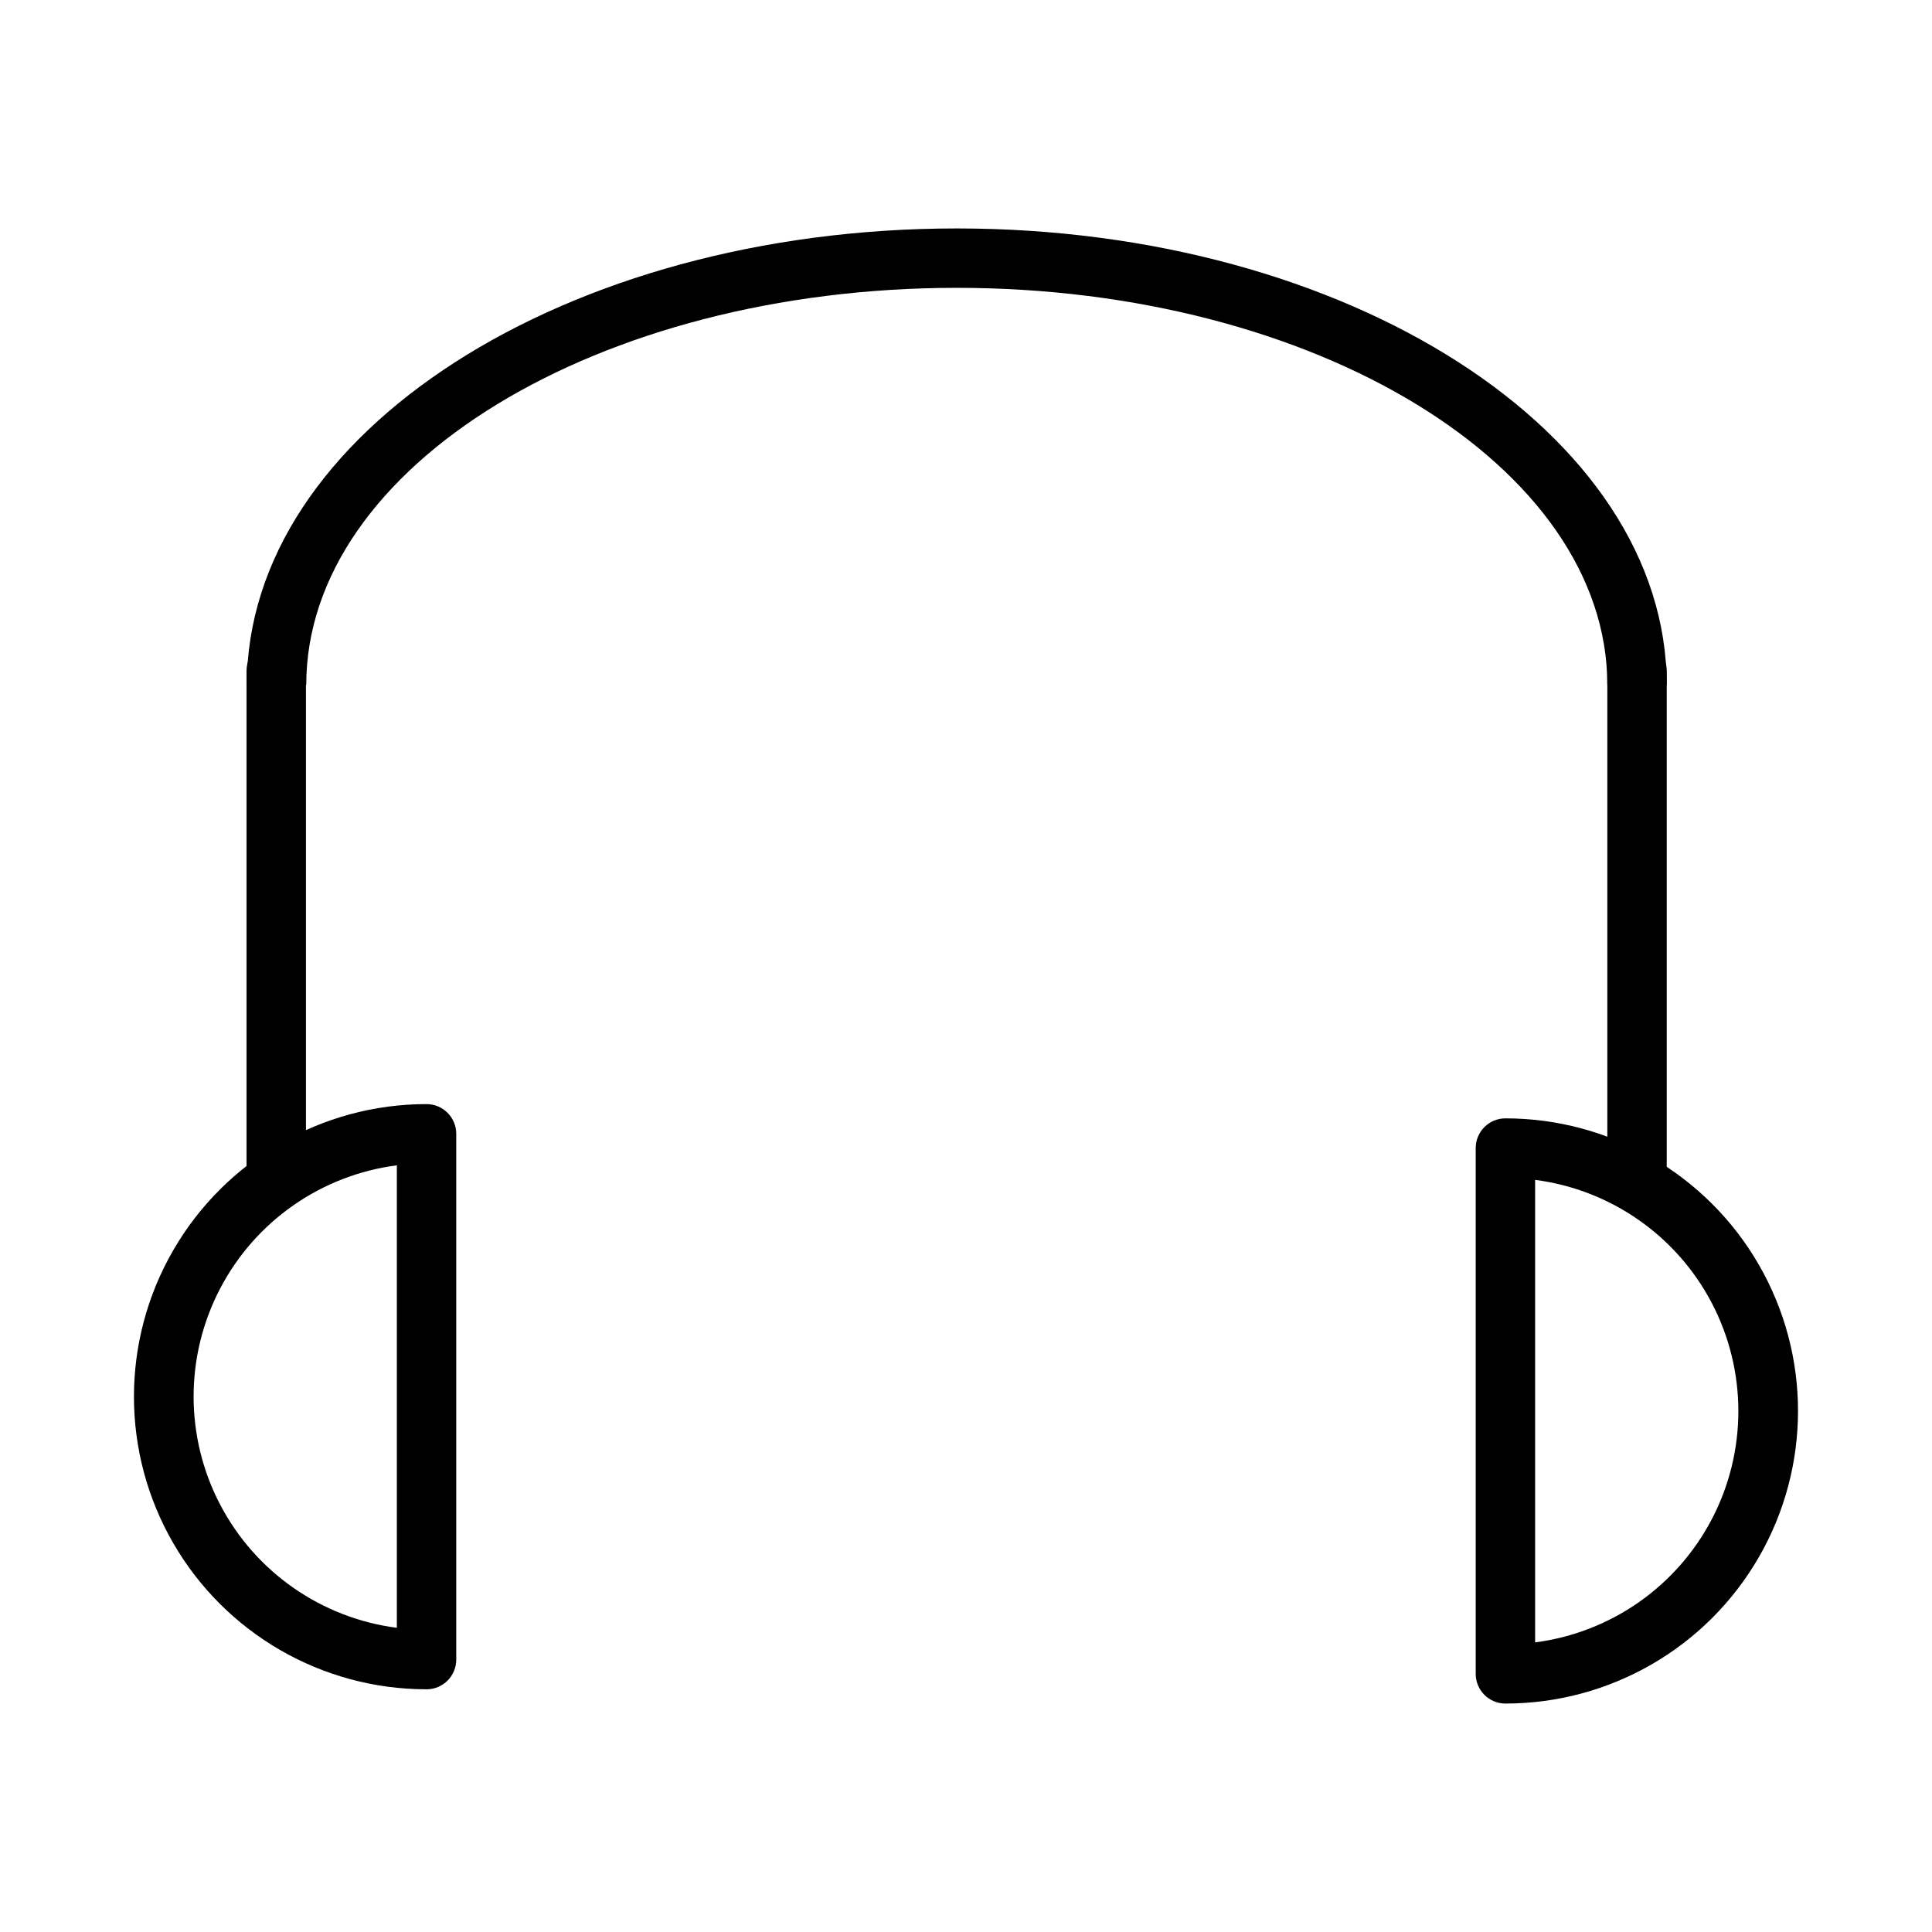
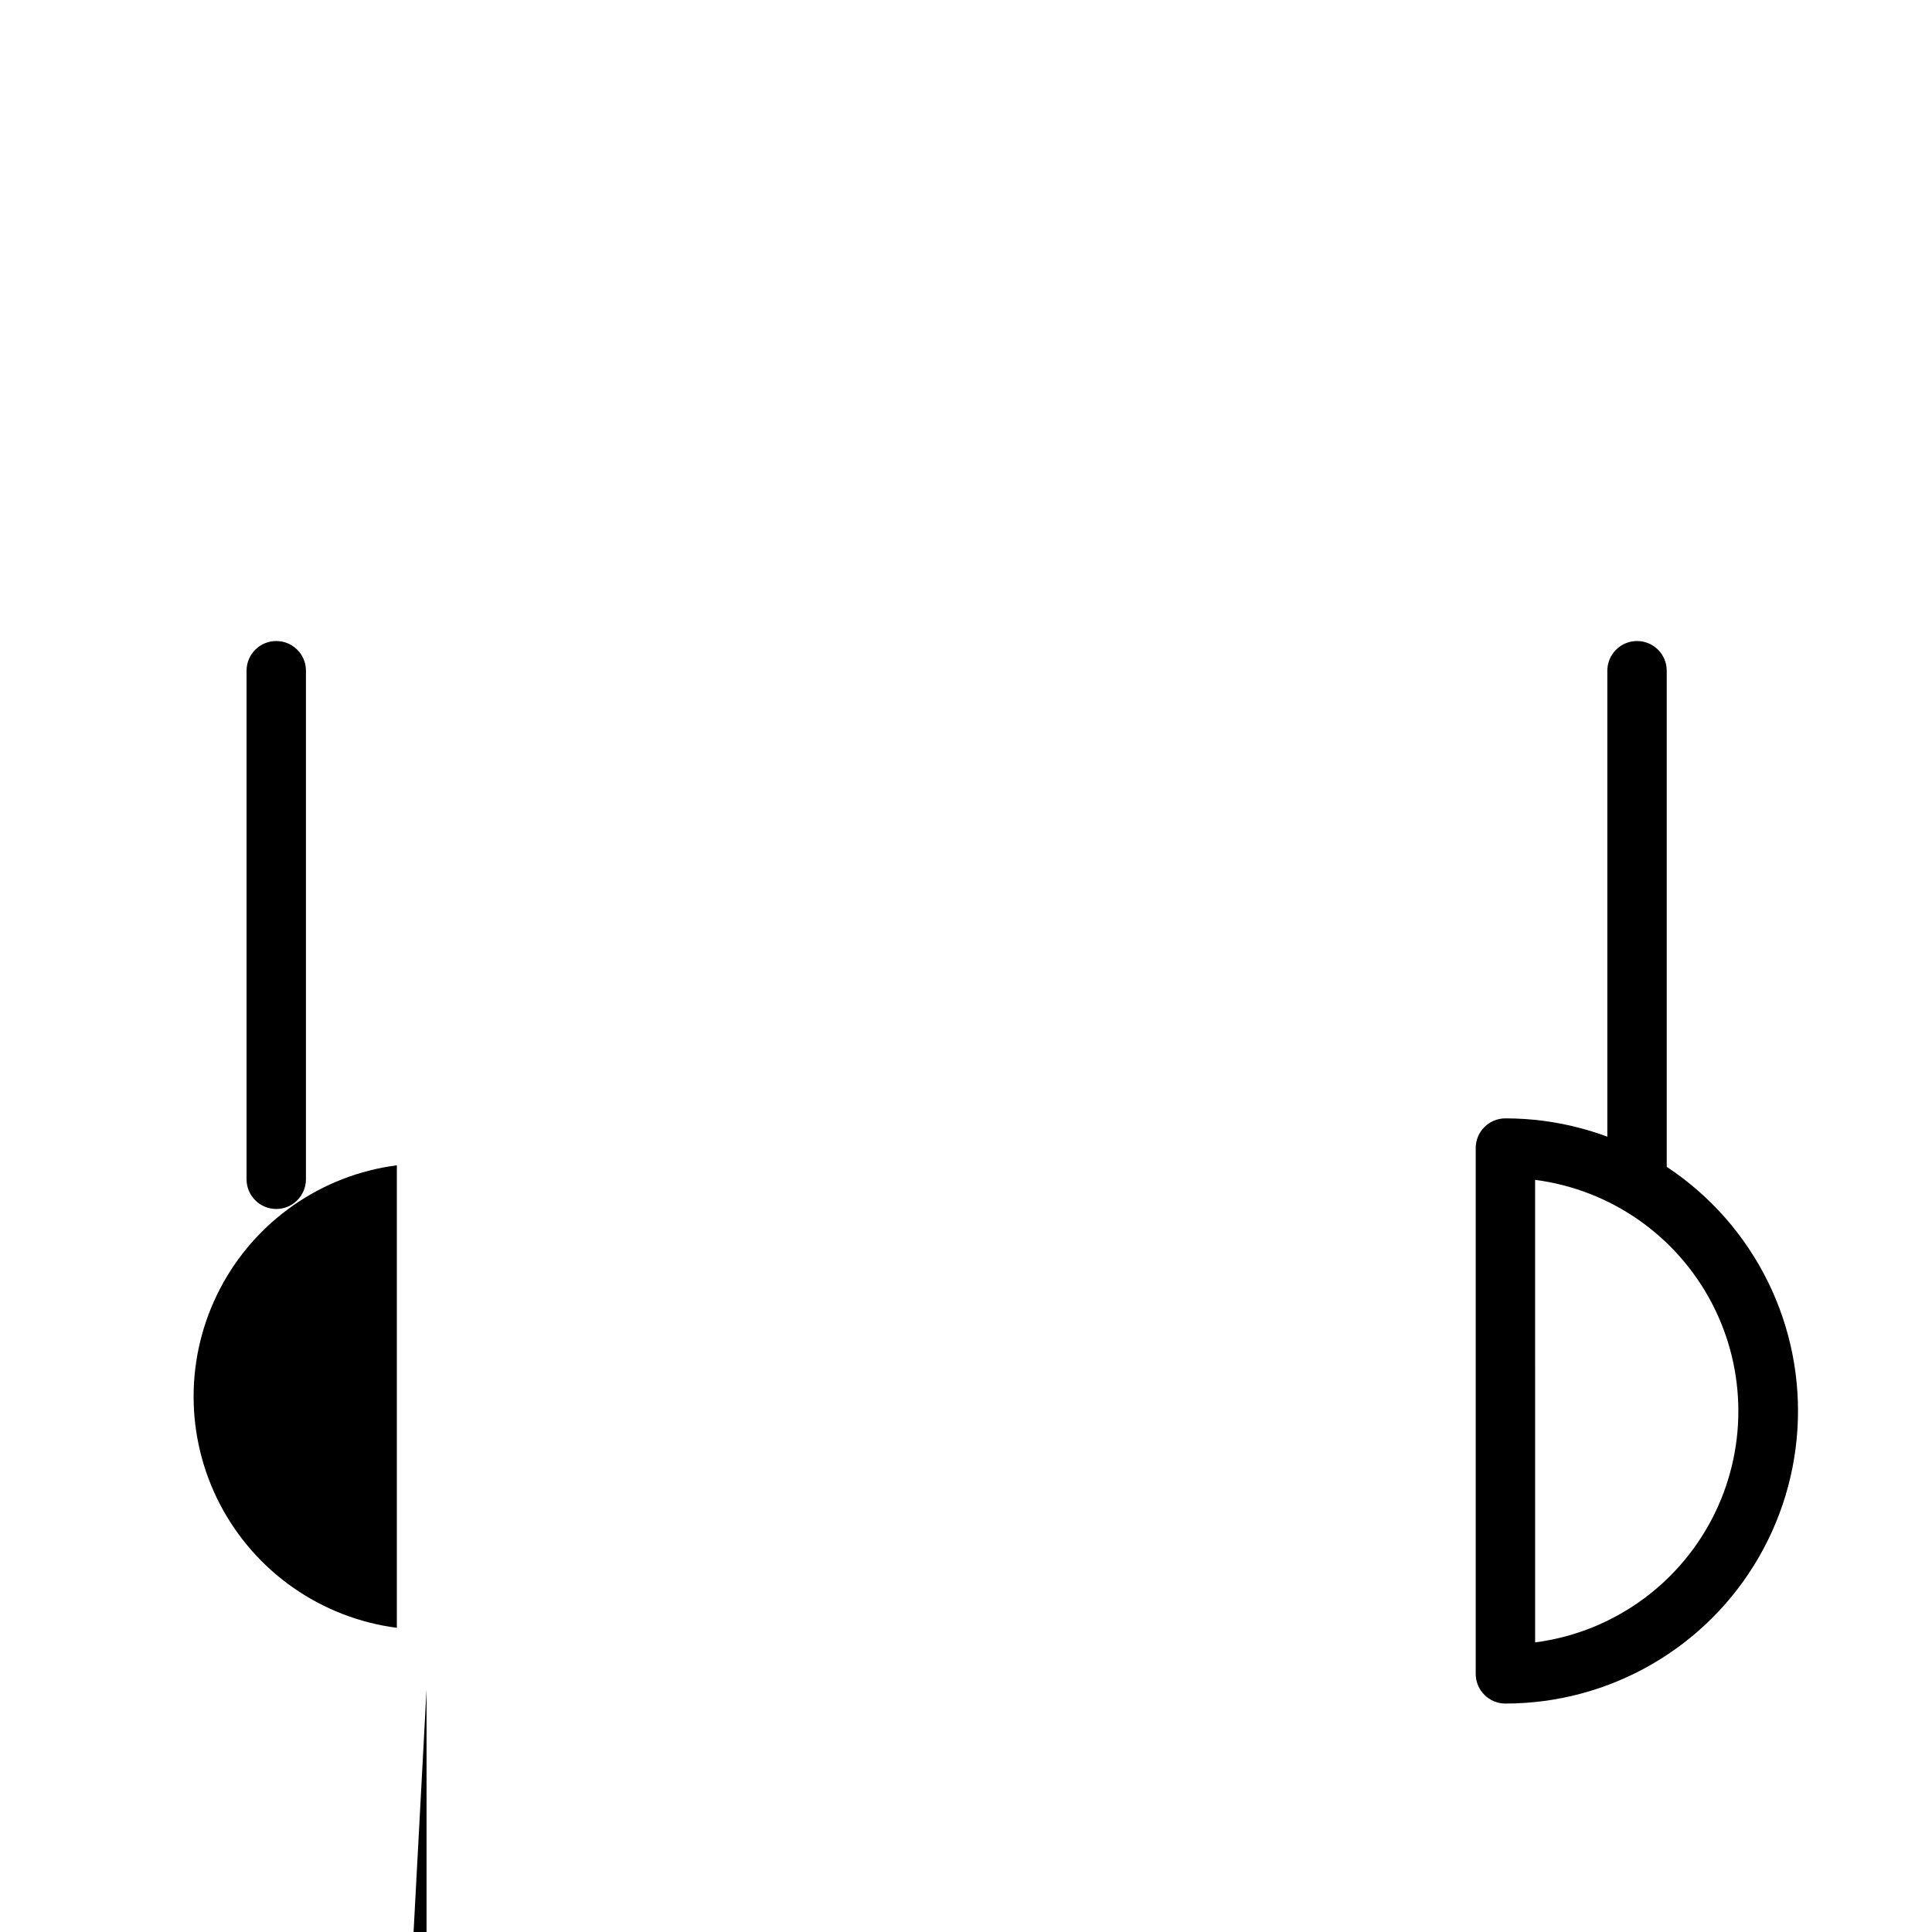
<svg xmlns="http://www.w3.org/2000/svg" fill="#000000" width="800px" height="800px" version="1.1" viewBox="144 144 512 512">
  <g>
    <path d="m217.21 464.39c-4.348 0-7.871-3.523-7.871-7.871v-134.77c0-4.348 3.523-7.871 7.871-7.871 4.348 0 7.871 3.523 7.871 7.871v134.77c0 2.09-0.828 4.09-2.305 5.566-1.477 1.477-3.481 2.305-5.566 2.305z" />
    <path d="m577.83 464.39c-4.348 0-7.871-3.523-7.871-7.871v-134.77c0-4.348 3.523-7.871 7.871-7.871s7.871 3.523 7.871 7.871v134.77c0 2.09-0.828 4.09-2.305 5.566-1.477 1.477-3.481 2.305-5.566 2.305z" />
-     <path d="m585.7 325.53h-15.742c0-58.016-77.383-105.25-172.4-105.25s-172.4 47.23-172.4 105.25h-15.742c0-66.754 84.387-120.99 188.14-120.99s188.14 54.238 188.14 120.99z" />
-     <path d="m257.04 591.68c-27.703 0-53.301-14.781-67.152-38.77-13.852-23.992-13.852-53.551 0-77.539 13.852-23.992 39.449-38.773 67.152-38.773 2.086 0 4.09 0.832 5.566 2.309 1.477 1.477 2.305 3.477 2.305 5.566v139.34-0.004c0 4.348-3.523 7.875-7.871 7.875zm-7.871-138.86c-20.027 2.594-37.523 14.805-46.859 32.711-9.336 17.902-9.336 39.242 0 57.145 9.336 17.906 26.832 30.117 46.859 32.711z" />
+     <path d="m257.04 591.68v139.34-0.004c0 4.348-3.523 7.875-7.871 7.875zm-7.871-138.86c-20.027 2.594-37.523 14.805-46.859 32.711-9.336 17.902-9.336 39.242 0 57.145 9.336 17.906 26.832 30.117 46.859 32.711z" />
    <path d="m542.95 595.46c-4.348 0-7.871-3.523-7.871-7.871v-139.34c0-4.348 3.523-7.871 7.871-7.871 27.703 0 53.301 14.777 67.152 38.77 13.852 23.988 13.852 53.547 0 77.539-13.852 23.992-39.449 38.77-67.152 38.77zm7.871-138.86 0.004 122.65c20.023-2.594 37.52-14.809 46.855-32.711 9.336-17.906 9.336-39.242 0-57.148-9.336-17.902-26.832-30.117-46.855-32.711z" />
  </g>
</svg>